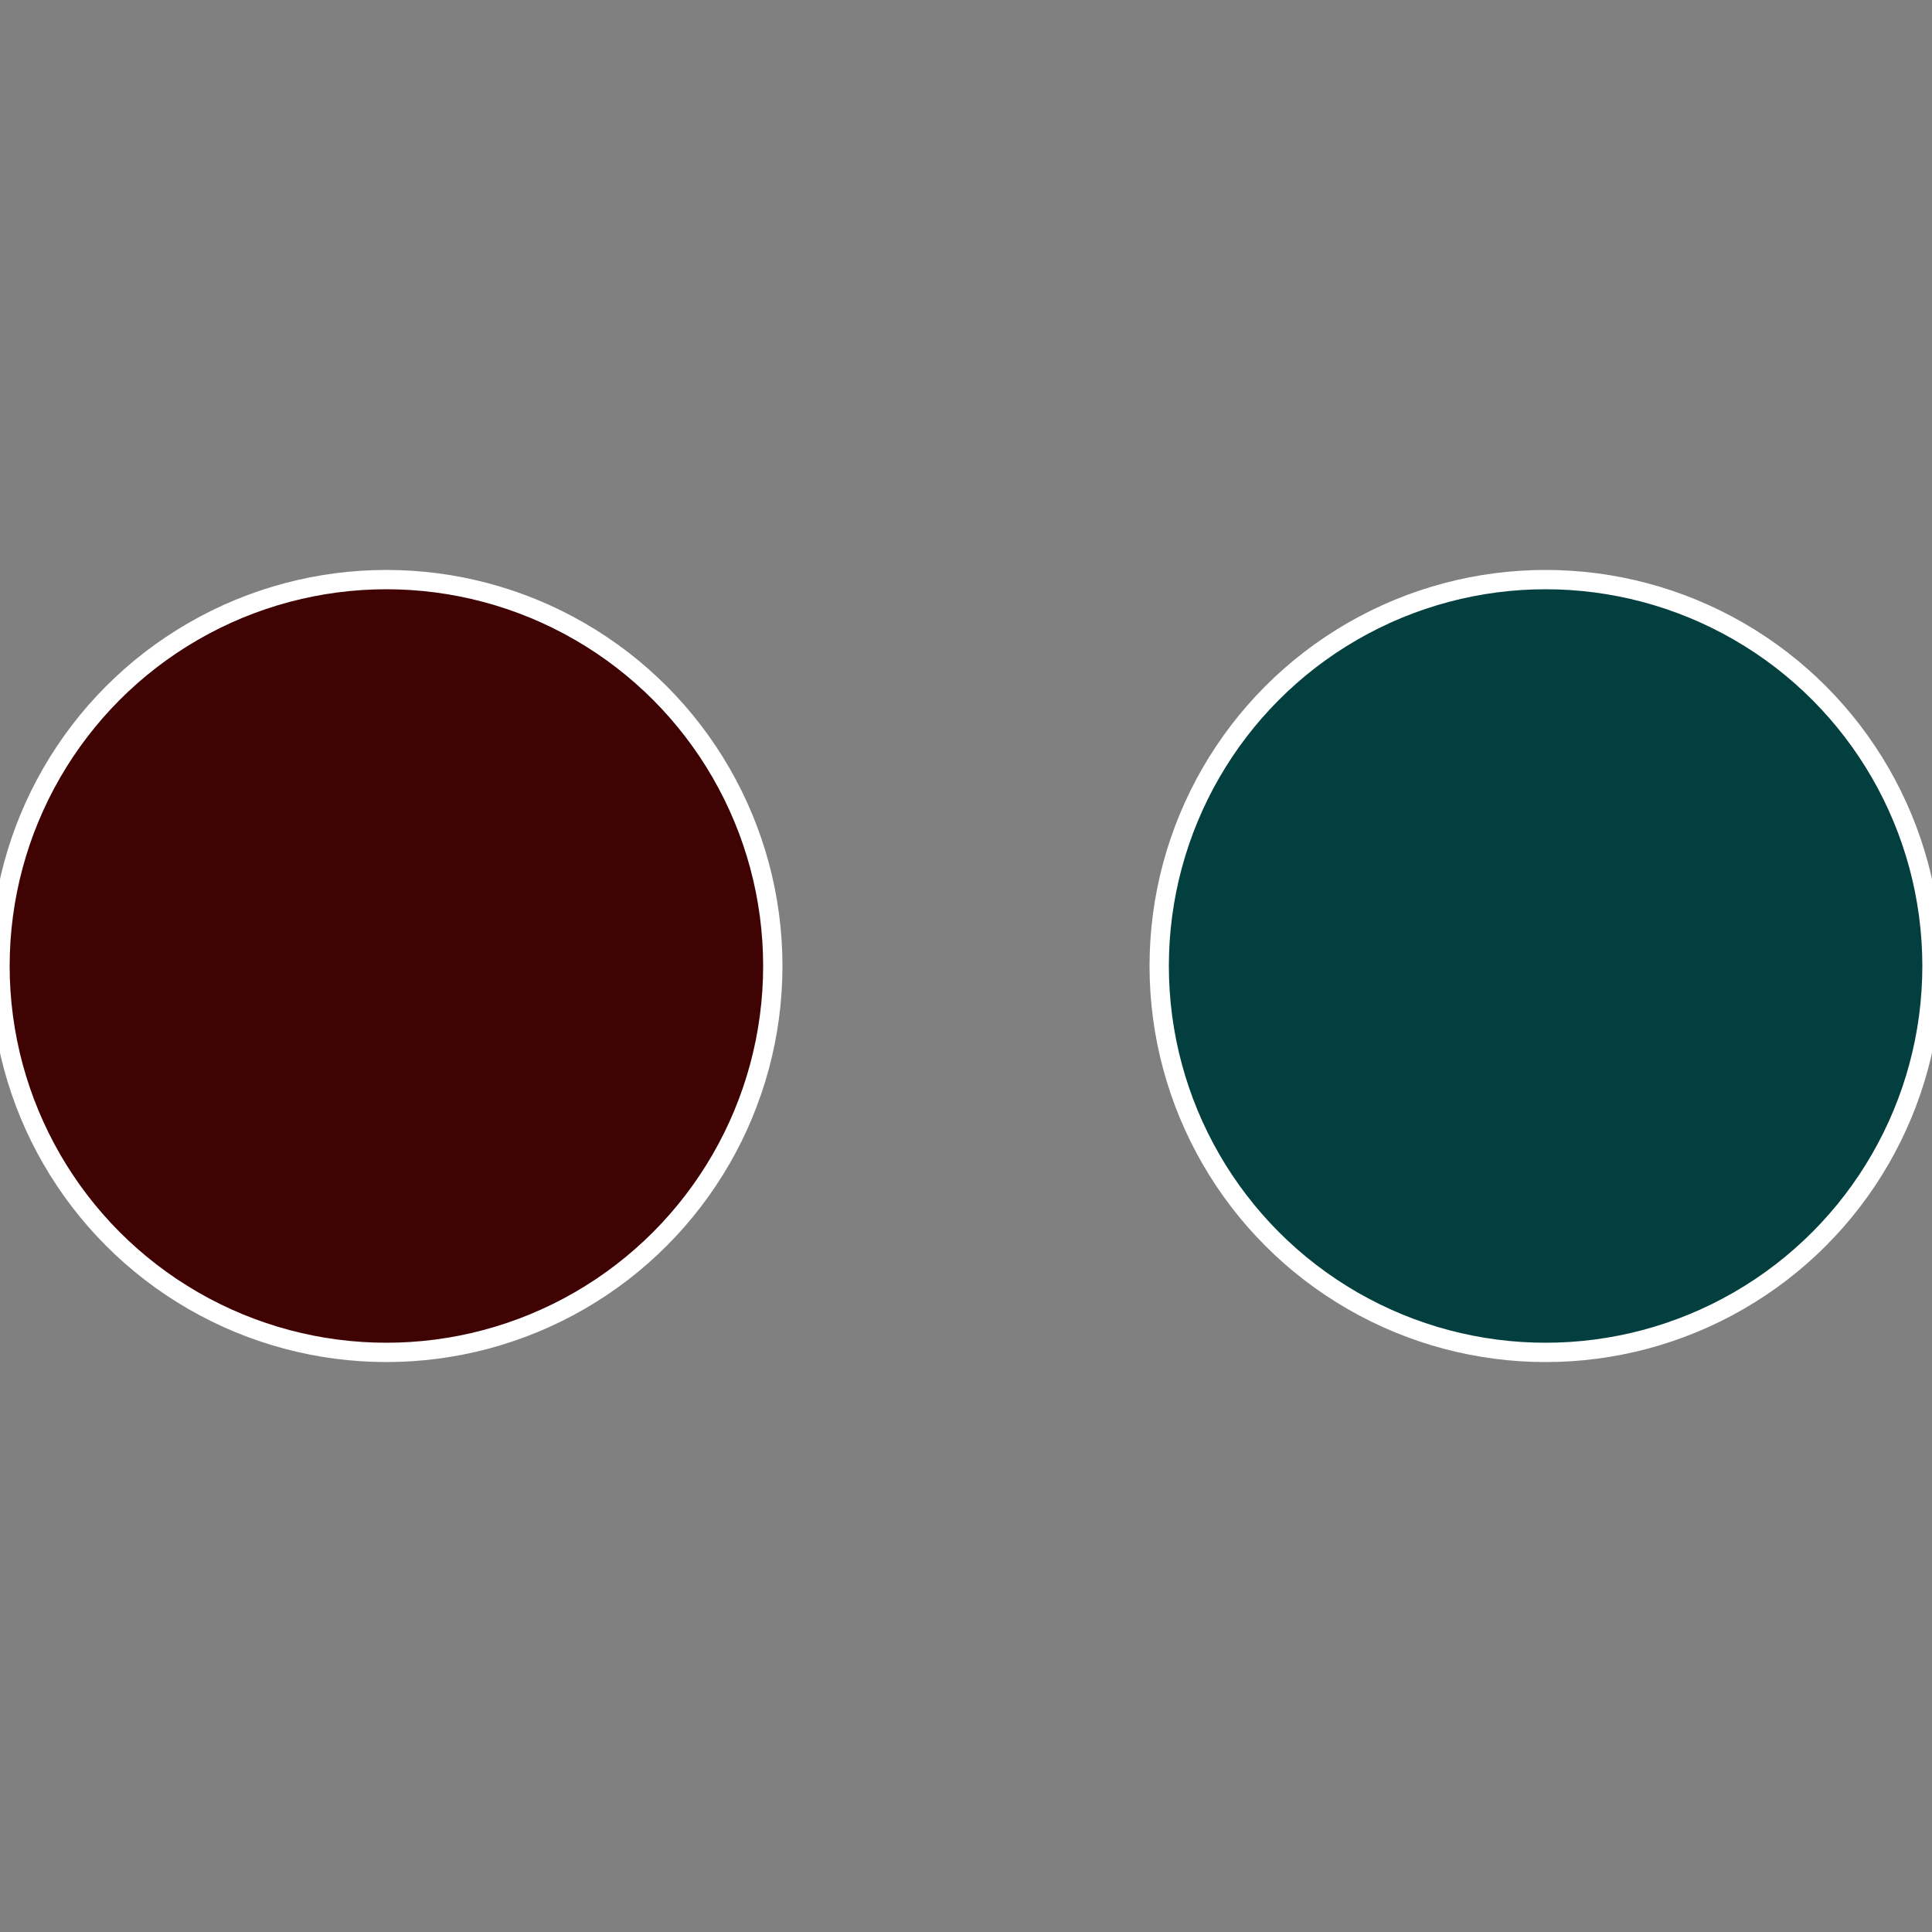
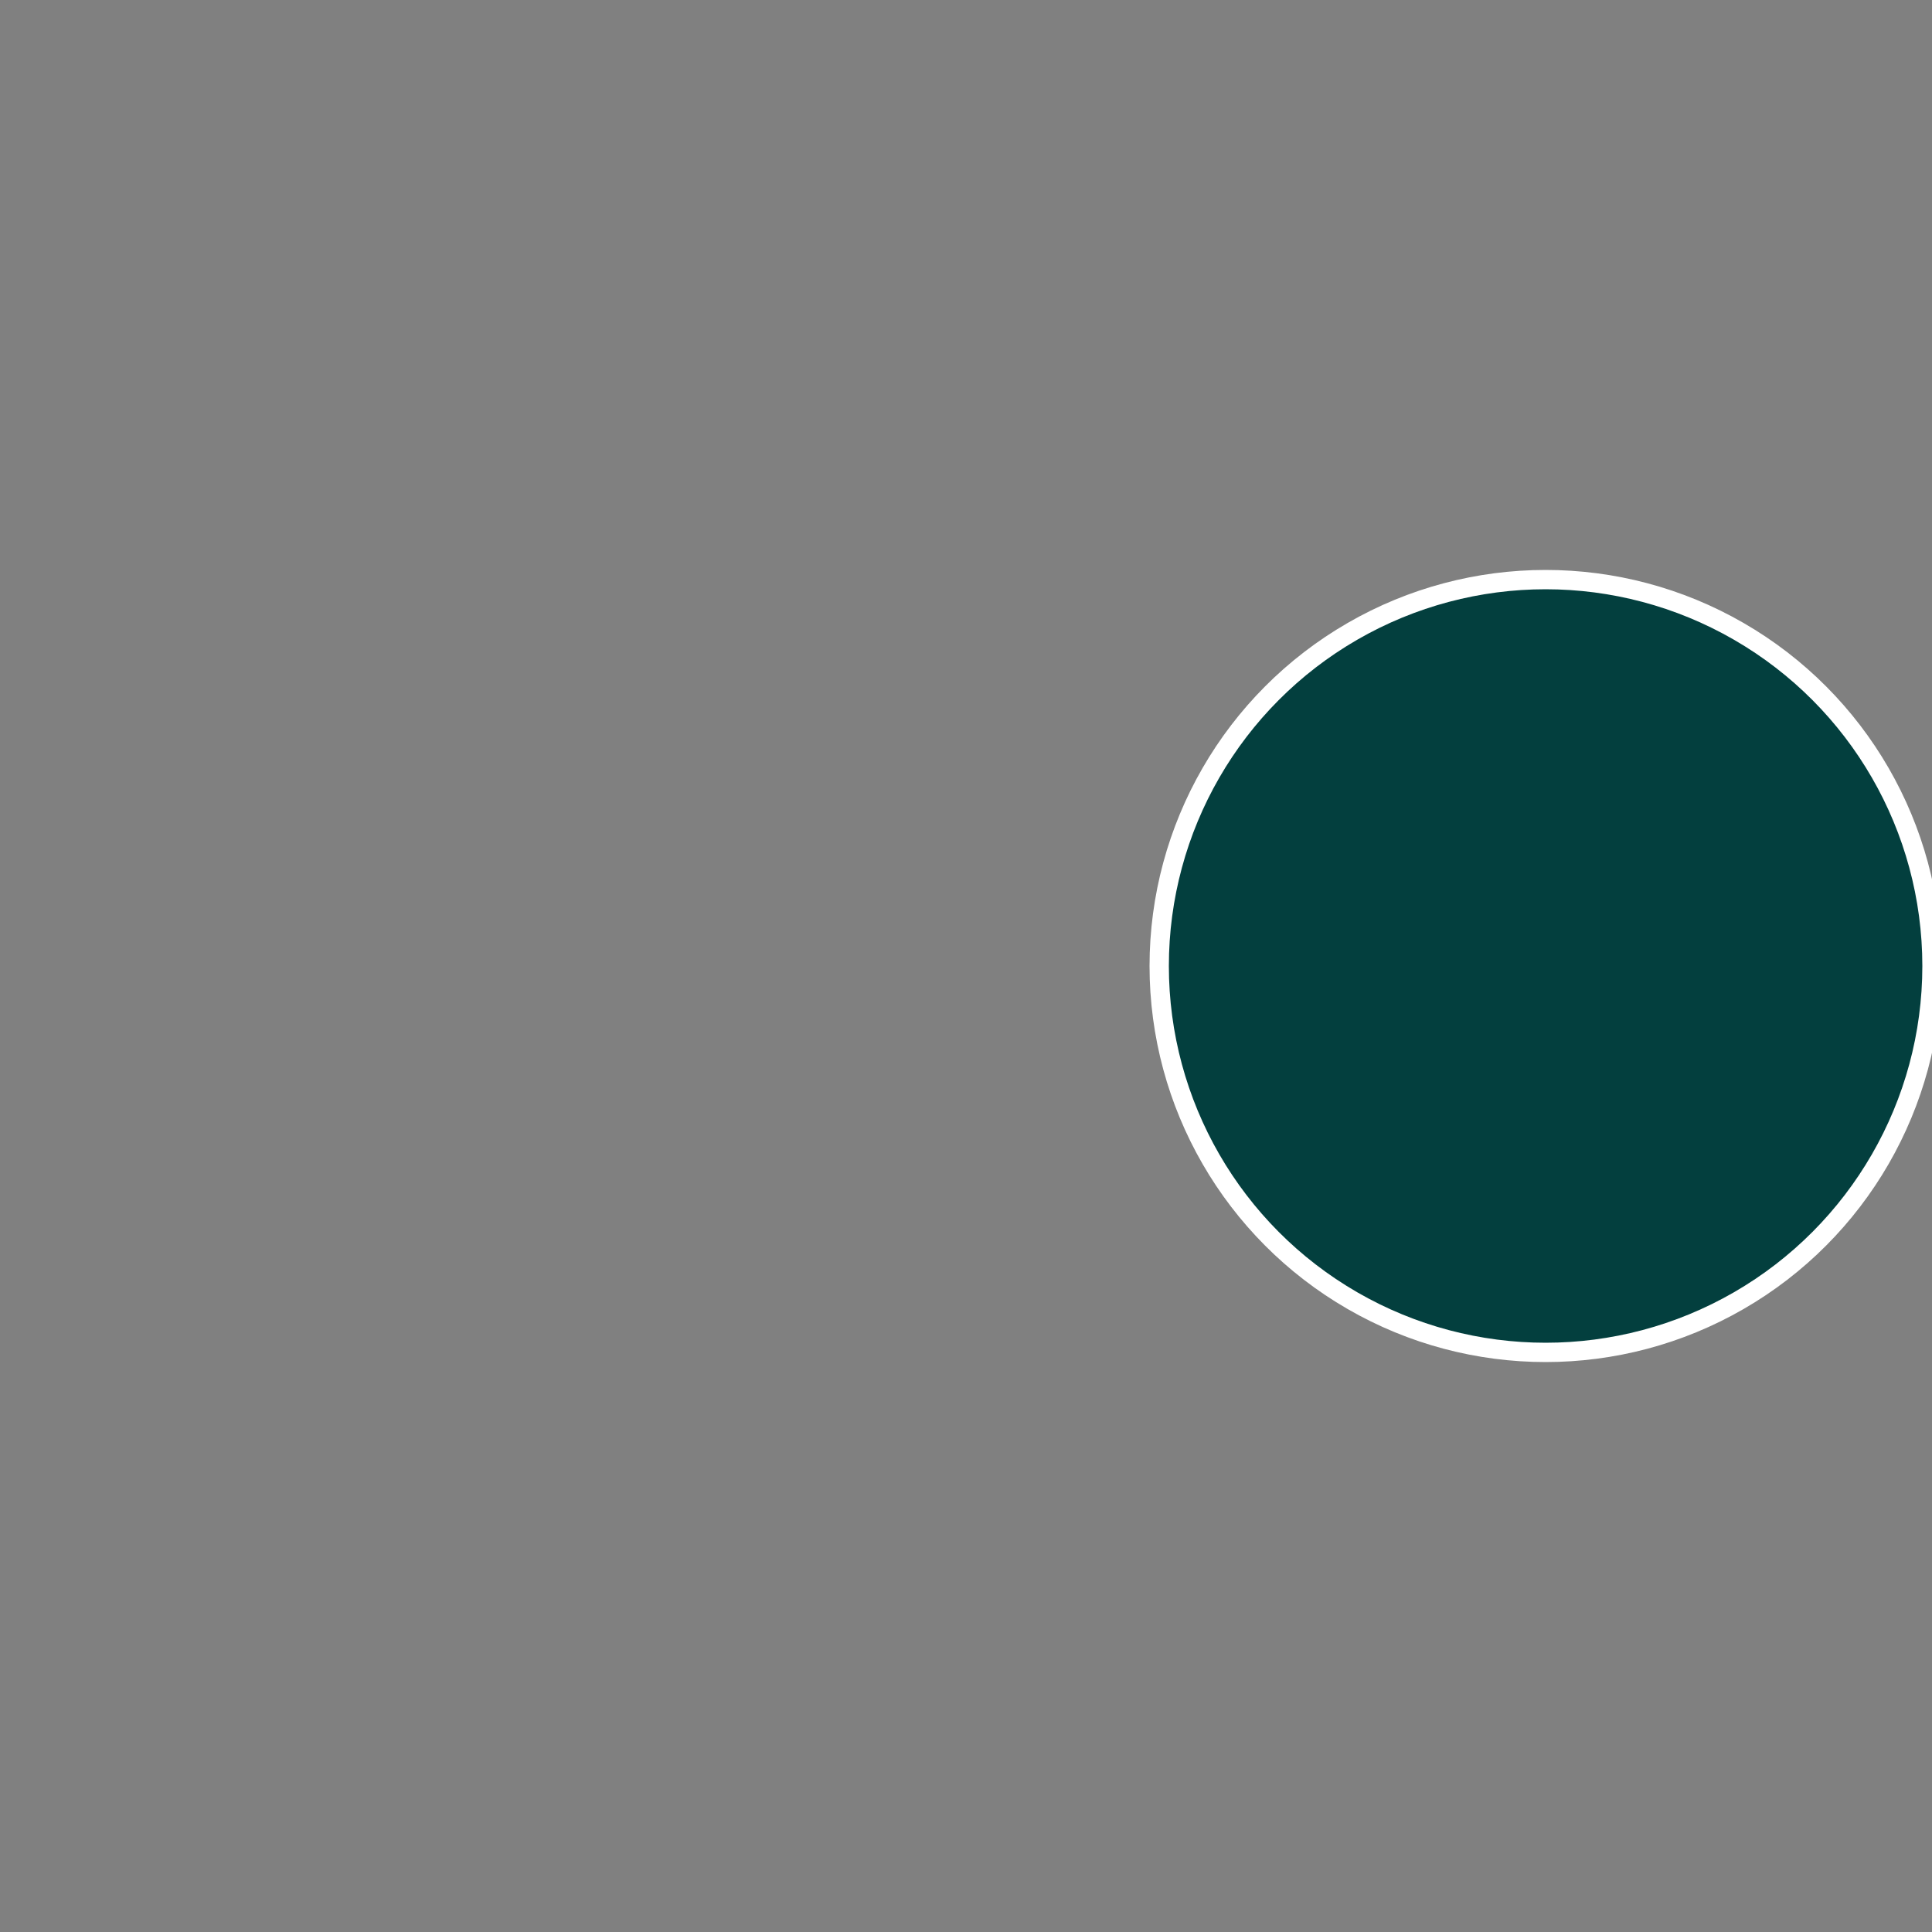
<svg xmlns="http://www.w3.org/2000/svg" width="500" height="500" viewBox="-1 -1 2 2">
  <rect x="-1" y="-1" width="2" height="2" fill="#808080" stroke="none" />
  <circle cx="0.6" cy="0" r="0.4" fill="#033f3e" stroke="#fff" stroke-width="1%" />
-   <circle cx="-0.6" cy="7.3478807948841E-17" r="0.4" fill="#3f0304" stroke="#fff" stroke-width="1%" />
</svg>